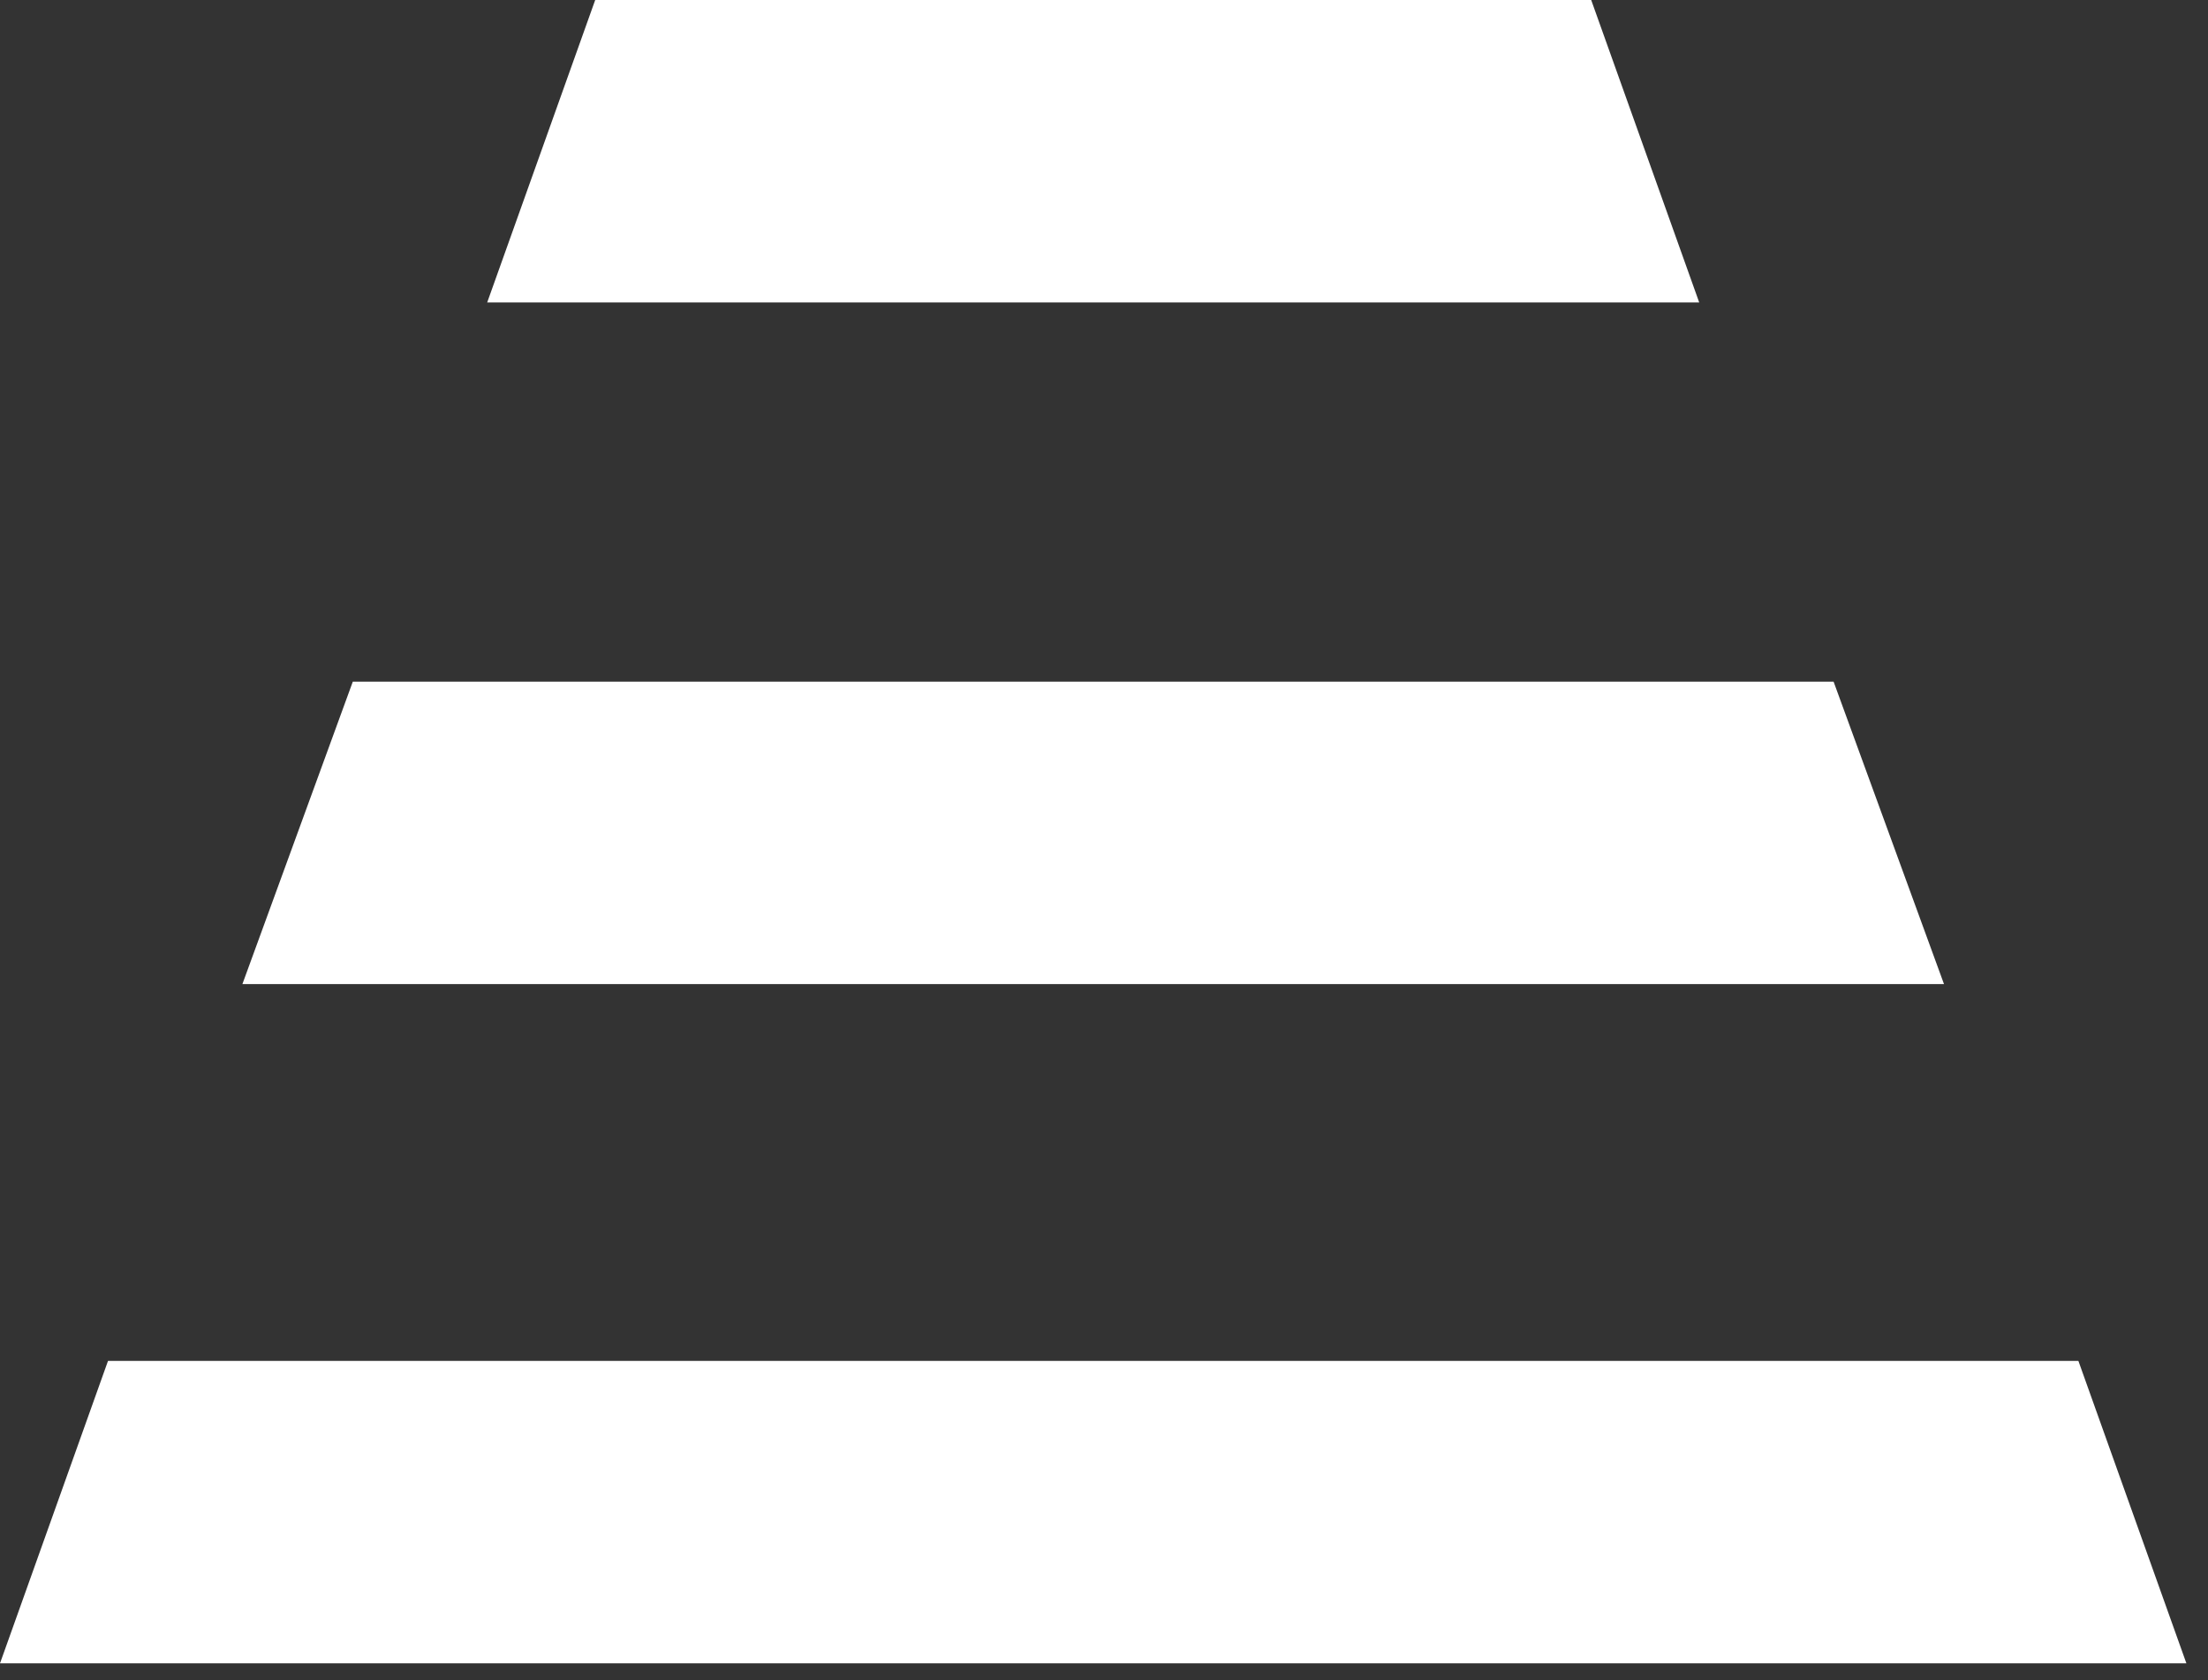
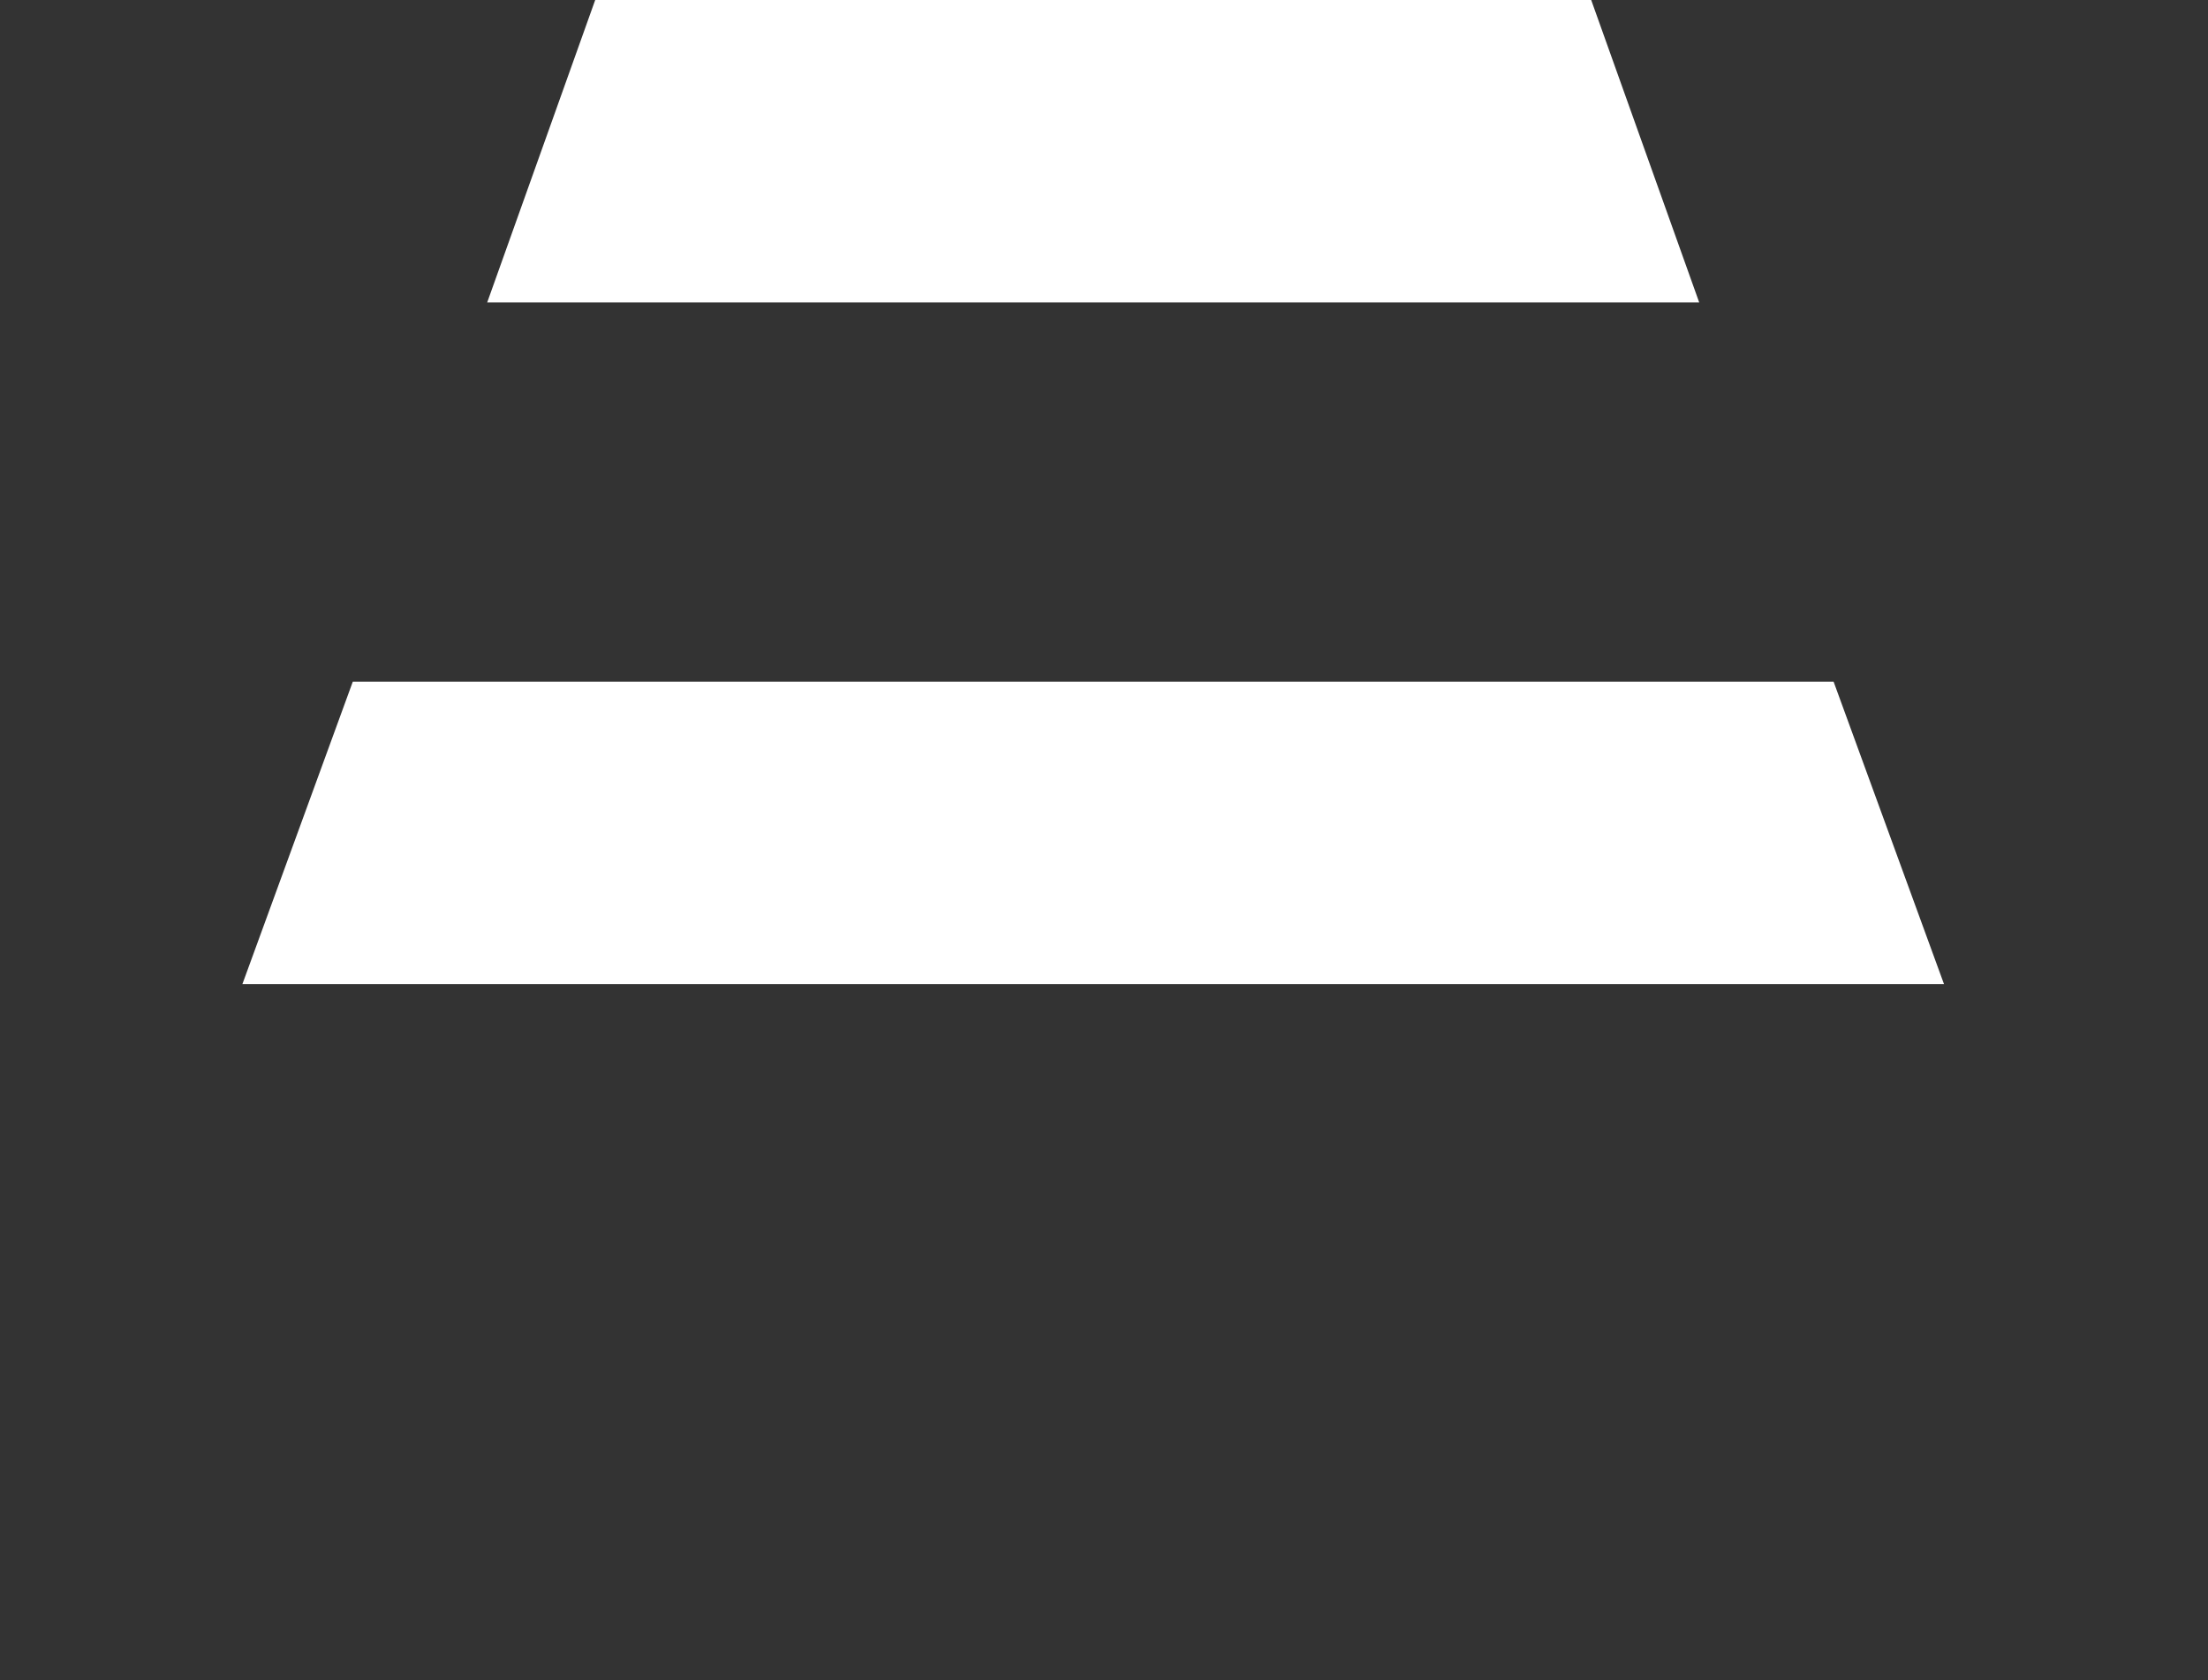
<svg xmlns="http://www.w3.org/2000/svg" version="1.1" id="Grafiken" x="0px" y="0px" viewBox="0 0 92 70" style="enable-background:new 0 0 92 70;" xml:space="preserve">
  <rect x="0" y="0" width="92" height="70" fill="#333333" stroke="none" />
  <style type="text/css">
	.st0{fill-rule:evenodd;clip-rule:evenodd;}
	.st1{fill-rule:evenodd;clip-rule:evenodd;fill:#0099DE;}
	.st2{fill-rule:evenodd;clip-rule:evenodd;fill:#247BA0;}
	.st3{fill-rule:evenodd;clip-rule:evenodd;fill:#CCCCCC;}
	.st4{fill:#FFFFFF;}
	.st5{fill:none;stroke:#FFFFFF;stroke-width:2.5;stroke-miterlimit:10;}
	.st6{fill-rule:evenodd;clip-rule:evenodd;fill:#FFFFFF;}
	.st7{opacity:0.35;}
	.st8{opacity:0.35;fill:#FFFFFF;}
	.st9{fill:#2E4756;}
	.st10{fill:#247BA0;}
	.st11{fill-rule:evenodd;clip-rule:evenodd;fill:#2E4756;}
	.st12{opacity:0.23;}
	.st13{fill-rule:evenodd;clip-rule:evenodd;fill:none;stroke:#FFFFFF;stroke-miterlimit:10;}
	.st14{fill:#1D1D1B;}
	.st15{fill:#1976A4;}
	.st16{fill:#171B37;}
	.st17{fill:#70A2BB;}
	.st18{opacity:0.23;fill-rule:evenodd;clip-rule:evenodd;fill:#FFFFFF;}
	.st19{fill:#247B9E;}
	.st20{fill:#247B9E;stroke:#247B9E;stroke-width:0.298;stroke-miterlimit:10;}
	.st21{fill:#247B9E;stroke:#247B9E;stroke-width:0.5;stroke-miterlimit:10;}
	.st22{fill:#247B9E;stroke:#247B9E;stroke-width:0.25;stroke-miterlimit:10;}
	.st23{fill:none;}
	.st24{fill:#247B9D;}
	.st25{fill:#0099DE;}
	.st26{fill-rule:evenodd;clip-rule:evenodd;fill:#C8C8C8;}
	.st27{fill-rule:evenodd;clip-rule:evenodd;fill:none;stroke:#2E4756;stroke-width:2;stroke-miterlimit:10;}
	.st28{fill-rule:evenodd;clip-rule:evenodd;fill:#EFEFEF;}
	.st29{fill-rule:evenodd;clip-rule:evenodd;fill:#0089CE;}
	.st30{fill:#F2F2F2;}
	.st31{fill:#808080;}
	.st32{fill:#666666;}
	.st33{fill:#B3B3B3;}
	.st34{opacity:0.54;fill:#FFFFFF;}
	.st35{fill:none;stroke:#2E4756;stroke-miterlimit:10;}
	.st36{opacity:0.57;}
</style>
  <g>
    <polygon class="st4" points="66.3,0 24.8,0 20.3,12.6 70.8,12.6  " />
    <polygon class="st4" points="76.4,28.4 14.7,28.4 10.1,41 81,41  " />
-     <polygon class="st4" points="4.5,56.7 0,69.3 91.1,69.3 86.6,56.7  " />
  </g>
</svg>